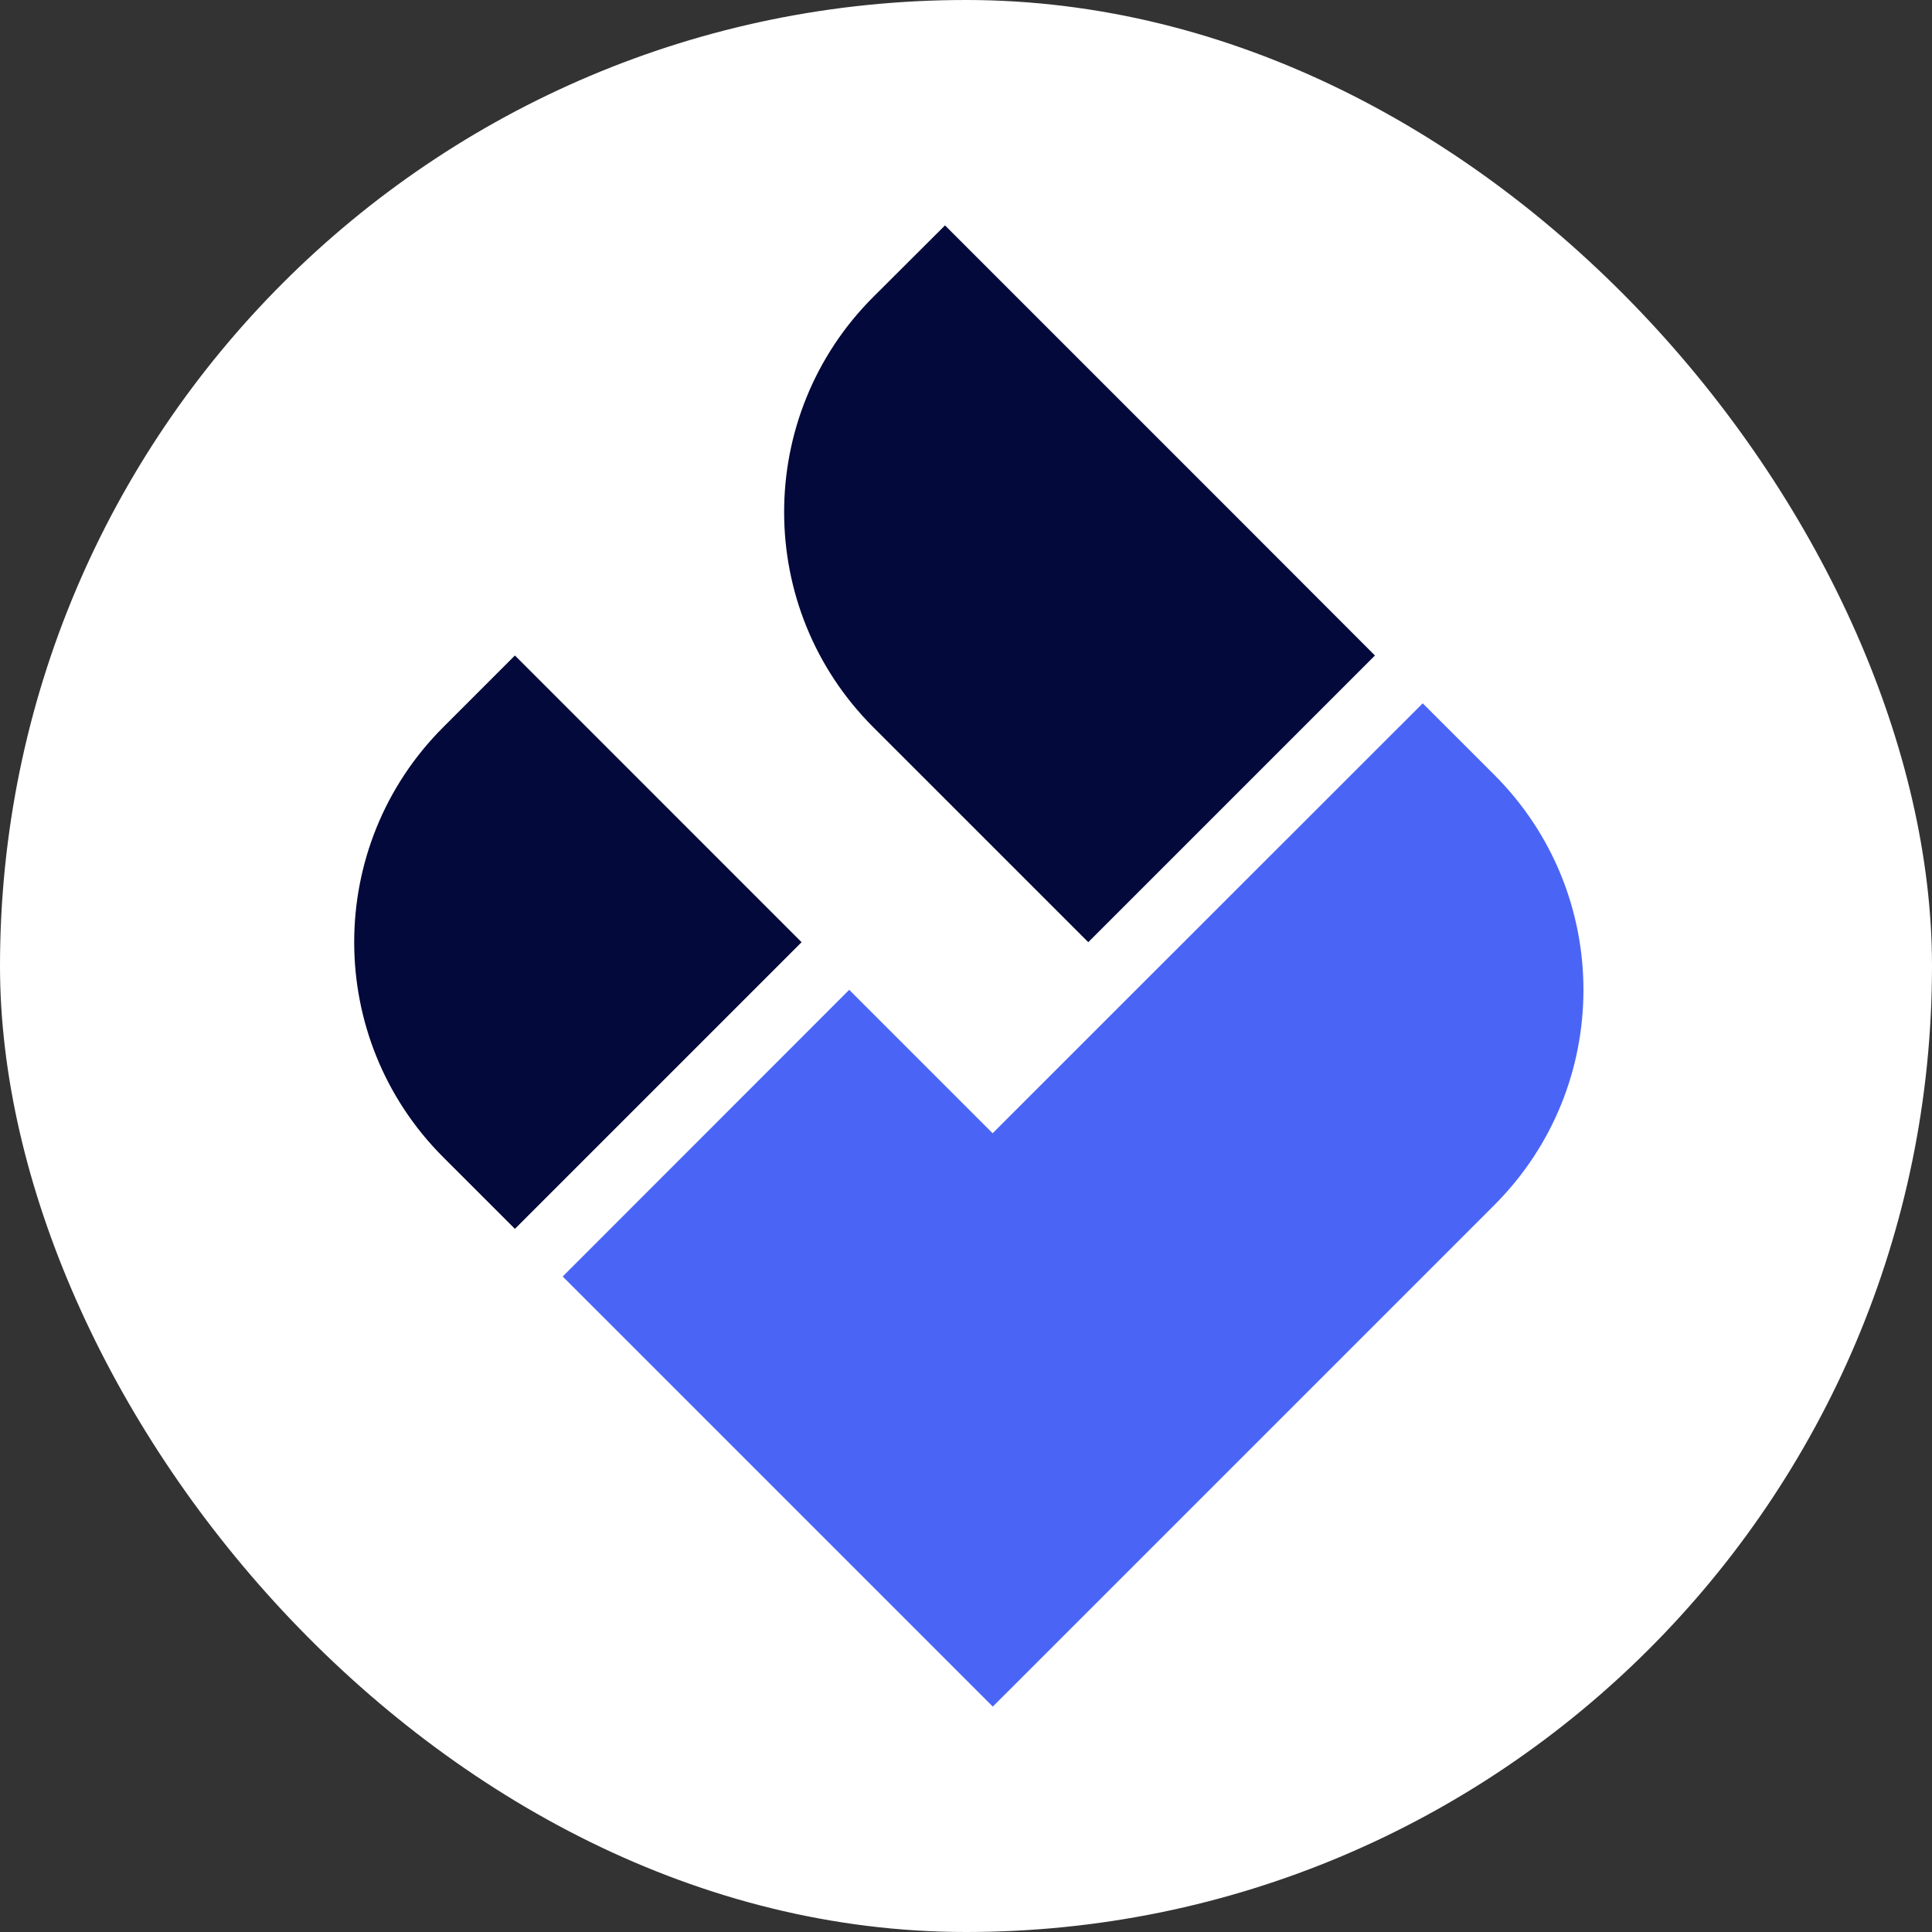
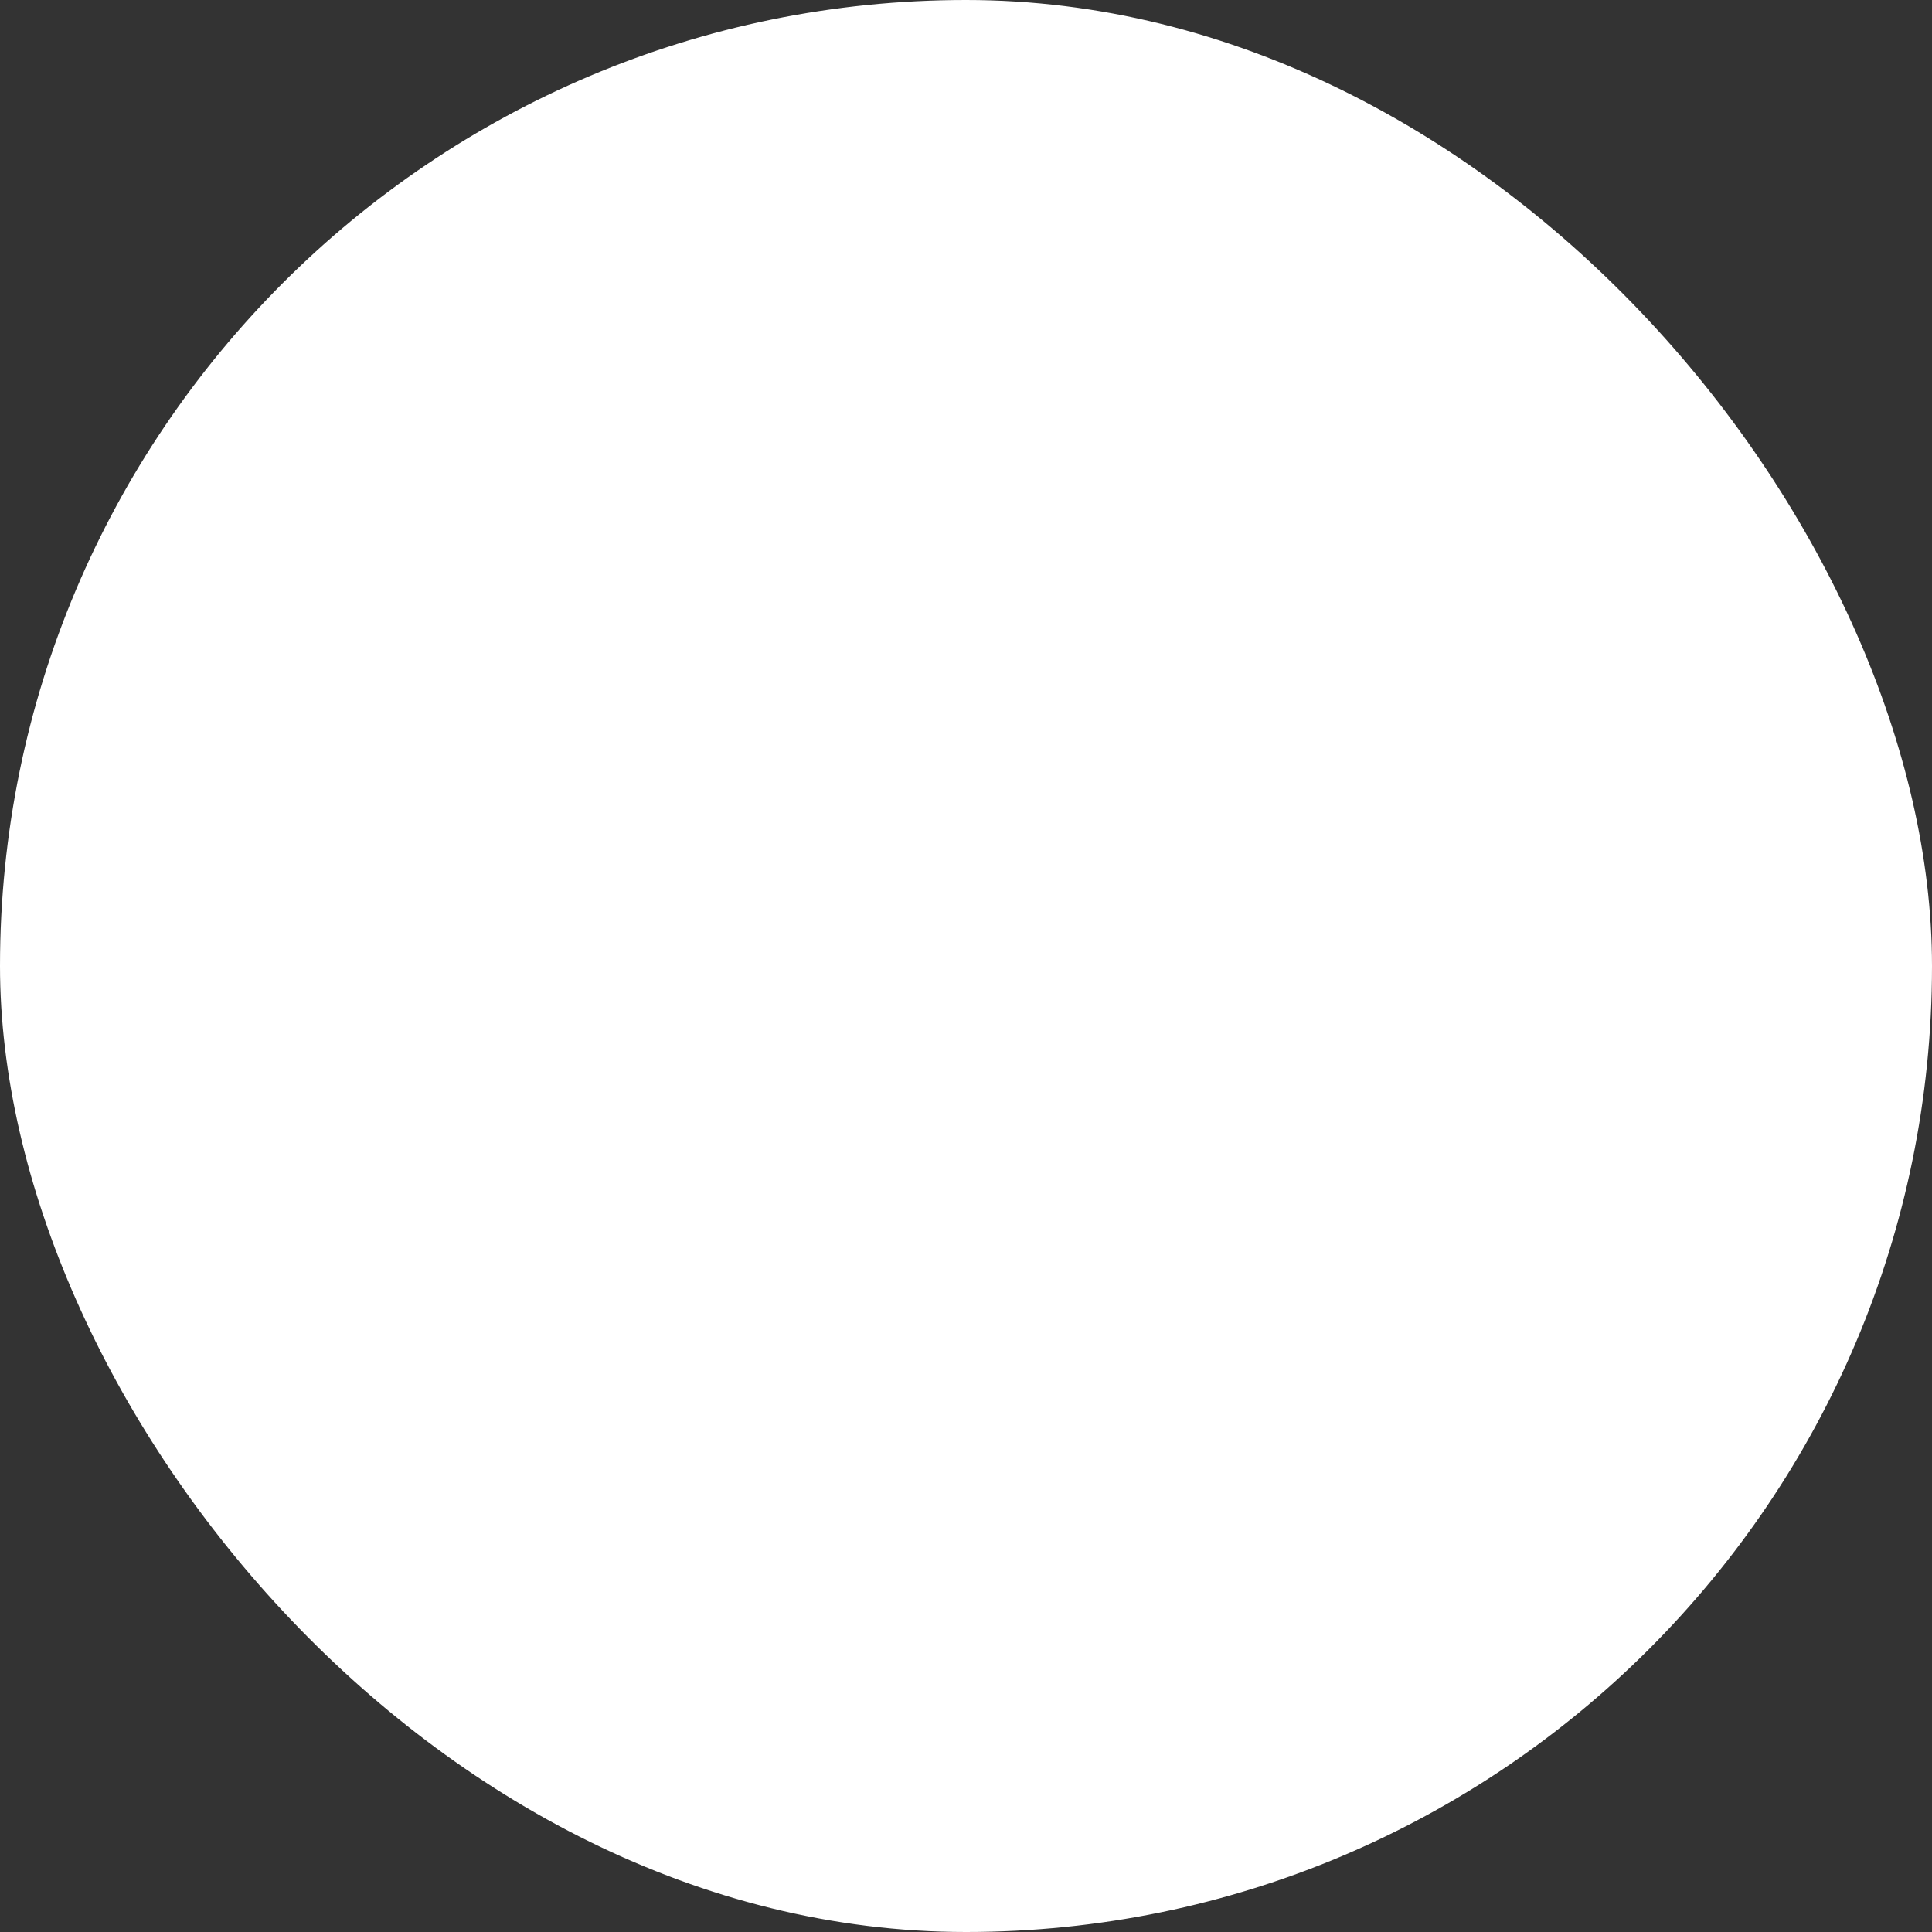
<svg xmlns="http://www.w3.org/2000/svg" width="60" height="60" viewBox="0 0 60 60" fill="none">
  <rect x="0" y="0" width="60" height="60" fill="#333333" stroke="none" />
  <rect width="60" height="60" rx="30" fill="white" />
-   <path d="M46.409 24.066L44.184 21.842L35.282 30.74L30.827 35.194L26.373 30.74L17.475 39.643L21.93 44.097L30.832 53L39.736 44.097L44.19 39.643L46.414 37.418C50.097 33.73 50.097 27.754 46.409 24.066Z" fill="#4A65F5" />
-   <path d="M38.251 15.903L29.348 7L27.118 9.224C23.43 12.913 23.43 18.893 27.118 22.582L29.343 24.806L33.797 29.26L42.7 20.357L38.251 15.903Z" fill="#03093A" />
-   <path d="M15.991 38.163L13.766 35.939C10.078 32.251 10.078 26.27 13.766 22.582L15.991 20.357L24.894 29.261L15.991 38.163Z" fill="#03093A" />
</svg>